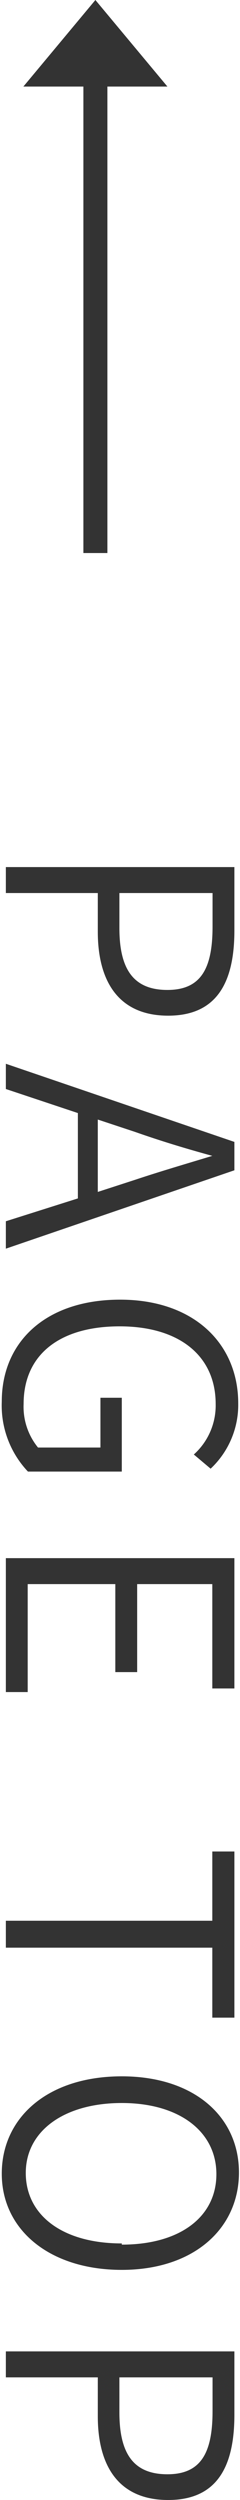
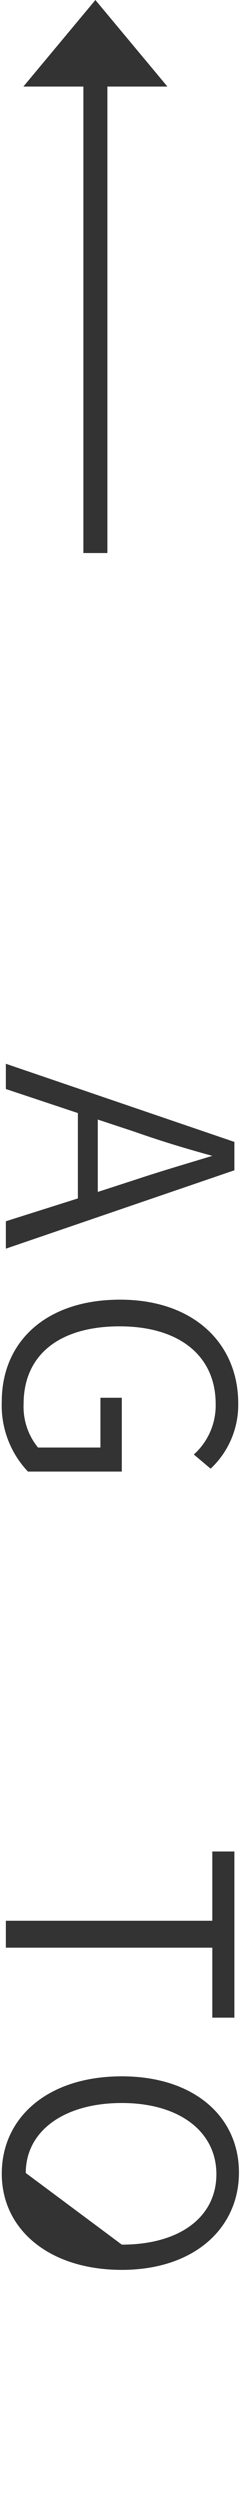
<svg xmlns="http://www.w3.org/2000/svg" viewBox="0 0 9.85 103.97" width="10px" height="104px">
  <defs>
    <style>.cls-1{fill:#333;}</style>
  </defs>
  <title>pagetop</title>
  <g id="レイヤー_2" data-name="レイヤー 2">
    <g id="アウトライン">
-       <path class="cls-1" d="M9.69,36.06V38.7c0,2.14-.72,3.54-2.76,3.54S4,40.84,4,38.75V37.14H.17V36.06ZM4.9,38.6c0,1.74.61,2.57,2,2.57s1.88-.88,1.88-2.63v-1.4H4.9Z" />
      <path class="cls-1" d="M3.17,49.84V46.29l-3-1V44.24l9.52,3.25v1.18L.17,51.93V50.79ZM4,49.57l1.54-.5c1.08-.36,2.11-.66,3.23-1v0c-1.13-.31-2.15-.62-3.23-1L4,46.56Z" />
      <path class="cls-1" d="M4.93,54.05c3.05,0,4.92,1.81,4.92,4.32A3.64,3.64,0,0,1,8.7,61.08L8,60.49a2.74,2.74,0,0,0,.91-2.1c0-2-1.51-3.23-4-3.23s-4,1.17-4,3.23a2.68,2.68,0,0,0,.6,1.81h2.6V58.13H5V61.2H1.09A4,4,0,0,1,0,58.29C0,55.79,1.85,54.05,4.93,54.05Z" />
-       <path class="cls-1" d="M9.69,64.8v5.42H8.77V65.88H5.64v3.66H4.73V65.88H1.08v4.49H.17V64.8Z" />
      <path class="cls-1" d="M8.77,79.88V77h.92v6.91H8.77V81H.17V79.88Z" />
-       <path class="cls-1" d="M5,86.35c3,0,4.88,1.67,4.88,4S8,94.4,5,94.4s-5-1.66-5-4S1.92,86.35,5,86.35Zm0,7c2.43,0,3.94-1.16,3.94-2.93S7.4,87.46,5,87.46s-4,1.16-4,2.91S2.52,93.3,5,93.3Z" />
-       <path class="cls-1" d="M9.69,97.79v2.64c0,2.15-.72,3.54-2.76,3.54S4,102.58,4,100.49V98.87H.17V97.79ZM4.9,100.33c0,1.74.61,2.57,2,2.57s1.88-.88,1.88-2.62V98.87H4.9Z" />
+       <path class="cls-1" d="M5,86.35c3,0,4.88,1.67,4.88,4S8,94.4,5,94.4s-5-1.66-5-4S1.92,86.35,5,86.35Zm0,7c2.43,0,3.94-1.16,3.94-2.93S7.4,87.46,5,87.46s-4,1.16-4,2.91Z" />
      <polygon class="cls-1" points="6.9 3.6 3.9 0 0.9 3.6 3.4 3.6 3.4 23 4.4 23 4.4 3.6 6.9 3.6" />
    </g>
  </g>
</svg>